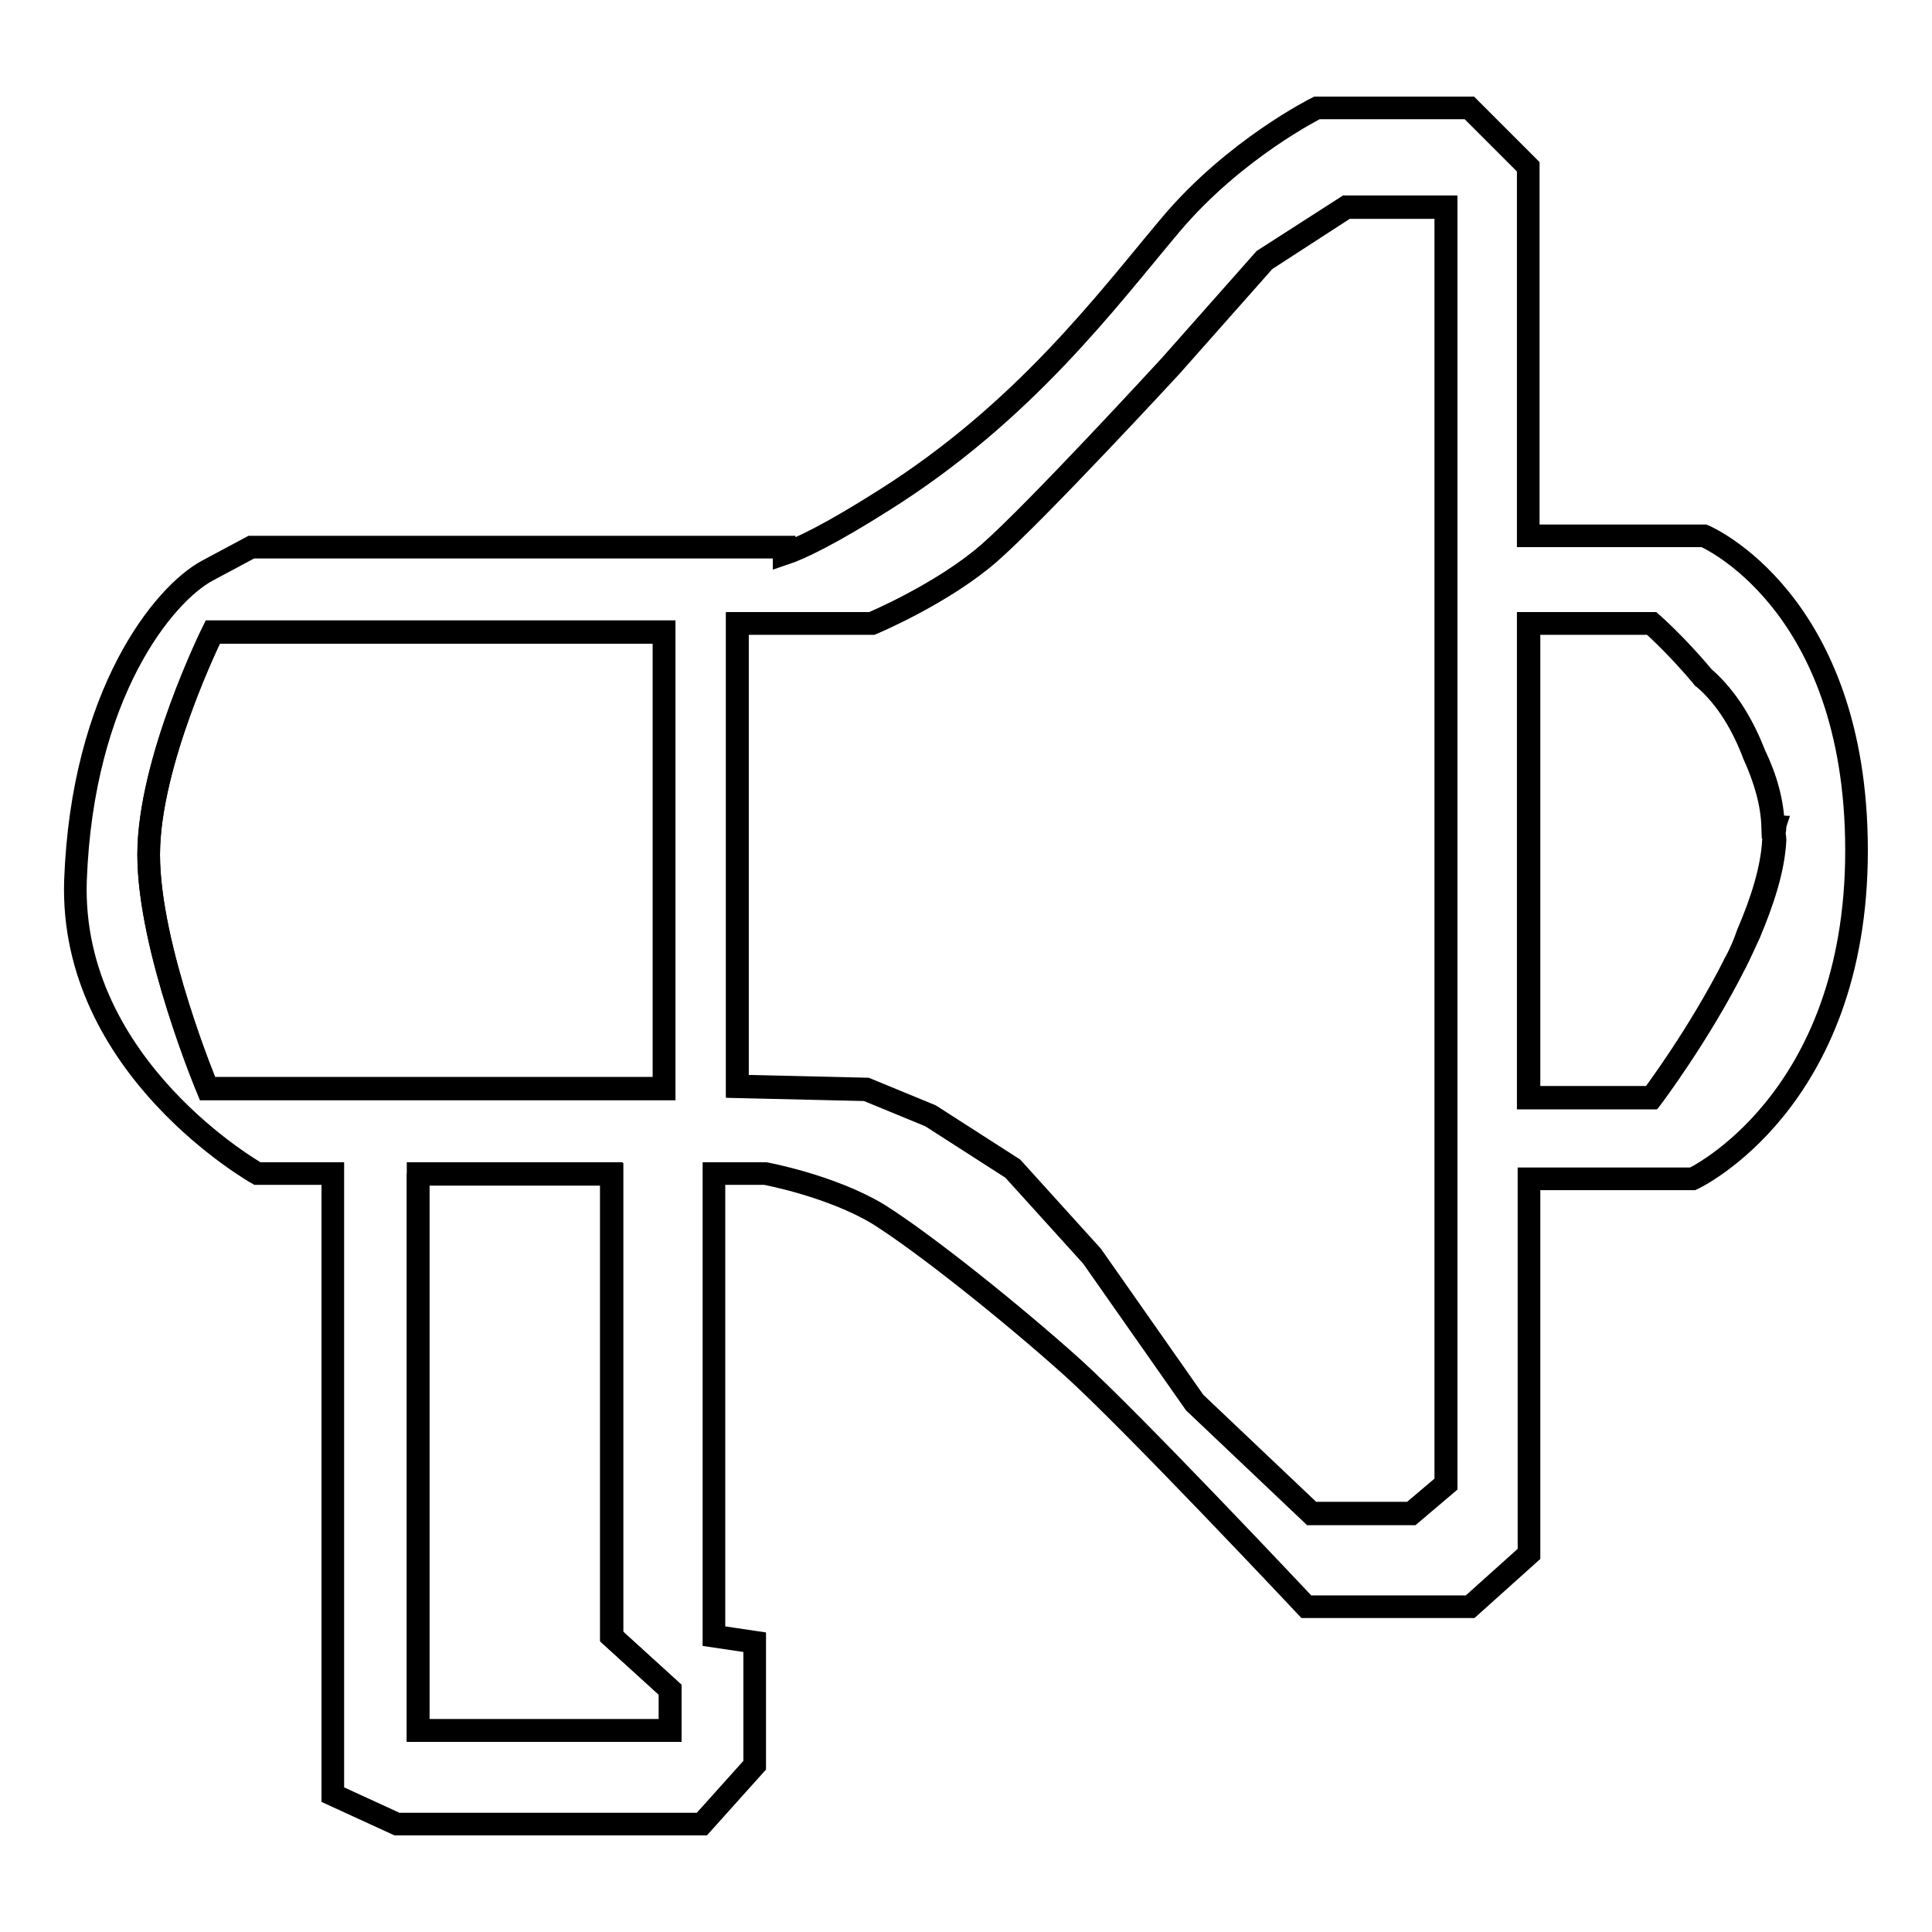
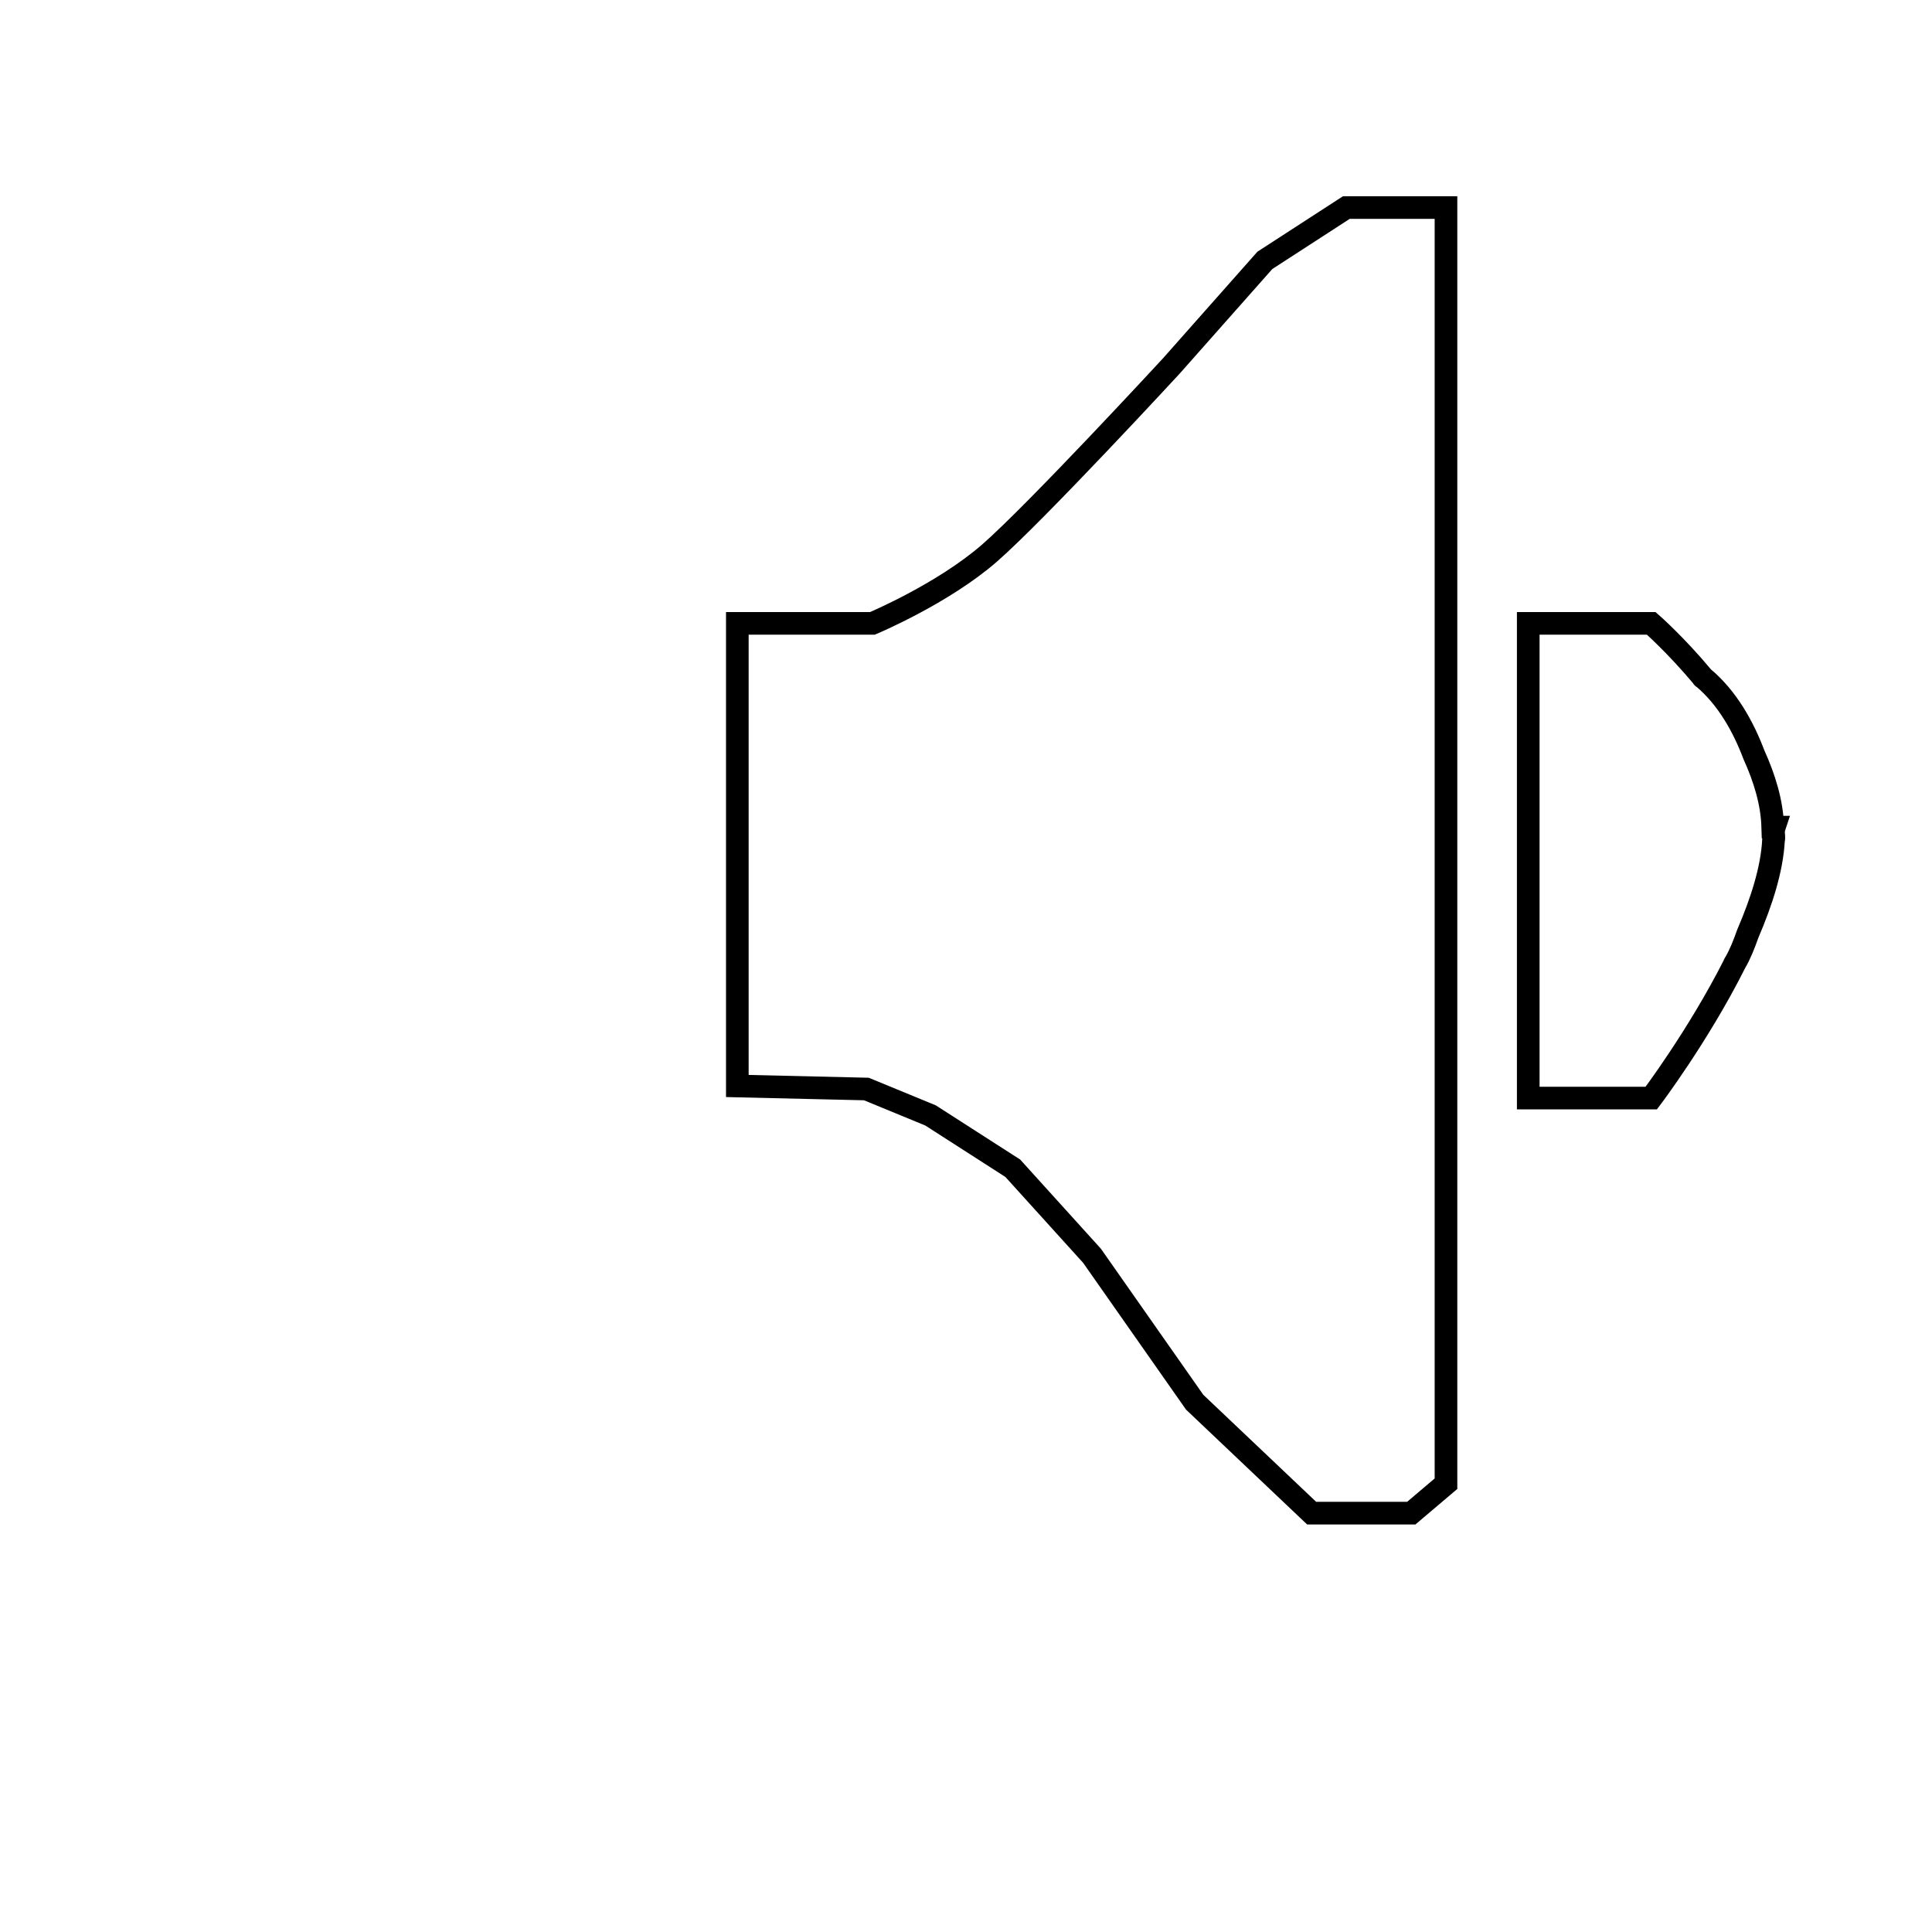
<svg xmlns="http://www.w3.org/2000/svg" version="1.1" x="0px" y="0px" viewBox="0 0 256 256" enable-background="new 0 0 256 256" xml:space="preserve">
  <g>
    <g>
-       <path stroke-width="3" fill-opacity="0" stroke="#000000" d="M88,83.7H28.2c0,0-8.5,17.1-8.5,29.5s7.8,31,7.8,31H88L88,83.7L88,83.7z" />
      <path stroke-width="3" fill-opacity="0" stroke="#000000" d="M167.6,34.5l-12.4,14c0,0-17.9,19.4-24.1,24.8c-6.2,5.4-15.5,9.3-15.5,9.3H97.7v61.3l17.1,0.4l8.5,3.5l10.9,7l10.5,11.6l13.6,19.4l15.5,14.7H187l4.6-3.9V27.5h-13.2L167.6,34.5z" />
-       <path stroke-width="3" fill-opacity="0" stroke="#000000" d="M55.4,155.5v73.8h33.4v-5.4l-7.7-7v-61.3H55.4z" />
-       <path stroke-width="3" fill-opacity="0" stroke="#000000" d="M225.8,71h-23.3V22.1l-7.8-7.8h-20.2c0,0-10.9,5.4-19.4,15.5c-8.5,10.1-19.4,24.8-38,36.5c-7.1,4.5-11.1,6.4-13.2,7.1v-0.9H33.3c0,0,0,0-5.8,3.1c-5.8,3.1-16.6,16.3-17.5,41.1c-0.8,24.8,24.1,38.8,24.1,38.8h10v82.3l8.5,3.9h40.4l7-7.8v-16.3l-5.4-0.8v-61.3h6.8c0,0,8.7,1.6,15,5.4c6.2,3.9,17.8,13.2,25.6,20.2c7.8,7,31.1,31.8,31.1,31.8h21.7l7.8-7v-3.9v-45.8h21.7c0,0,21.7-10.1,21.7-43.5C246,79.5,225.8,71,225.8,71z M27.5,144.3c0,0-7.8-18.6-7.8-31s8.5-29.5,8.5-29.5H88v60.5H27.5z M88.8,223.9v5.4H55.4v-73.8H81v61.3L88.8,223.9z M191.6,196.7l-4.6,3.9h-13.2l-15.5-14.7l-13.6-19.4l-10.5-11.6l-10.9-7l-8.5-3.5l-17.1-0.4V82.6h17.8c0,0,9.3-3.9,15.5-9.3c6.2-5.4,24.1-24.9,24.1-24.9l12.4-14l10.9-7h13.2L191.6,196.7L191.6,196.7z M230,127.5c0,0.1-0.1,0.2-0.1,0.2c-4.8,9.5-11,17.7-11,17.7h-2.4h-13.9V112v-1.8V82.6h12.4h3.9c0,0,3.2,2.8,6.8,7.1c0,0,0.1,0.1,0.1,0.1c3.2,2.8,5.3,6.6,6.7,10.2c1.5,3.1,2.4,6.3,2.5,9.6h0.2c0,0,0,0.3-0.1,0.7c0,0.3,0.1,0.7,0.1,1c-0.2,3.9-1.6,8.1-3.4,12.4C231.2,125,230.6,126.3,230,127.5z" />
      <path stroke-width="3" fill-opacity="0" stroke="#000000" d="M235,110.3c0-0.4,0.1-0.7,0.1-0.7h-0.2c-0.1-3.3-1.1-6.5-2.5-9.6c-1.4-3.7-3.5-7.5-6.7-10.2c0,0-0.1,0-0.1-0.1c-3.6-4.3-6.8-7.1-6.8-7.1h-3.9h-12.4v27.7v1.8v33.4h13.9h2.4c0,0,6.2-8.2,11-17.7c0-0.1,0.1-0.2,0.1-0.2c0.7-1.2,1.2-2.5,1.7-3.9c1.8-4.2,3.2-8.5,3.4-12.4C235.1,111,235,110.6,235,110.3z" />
    </g>
  </g>
</svg>